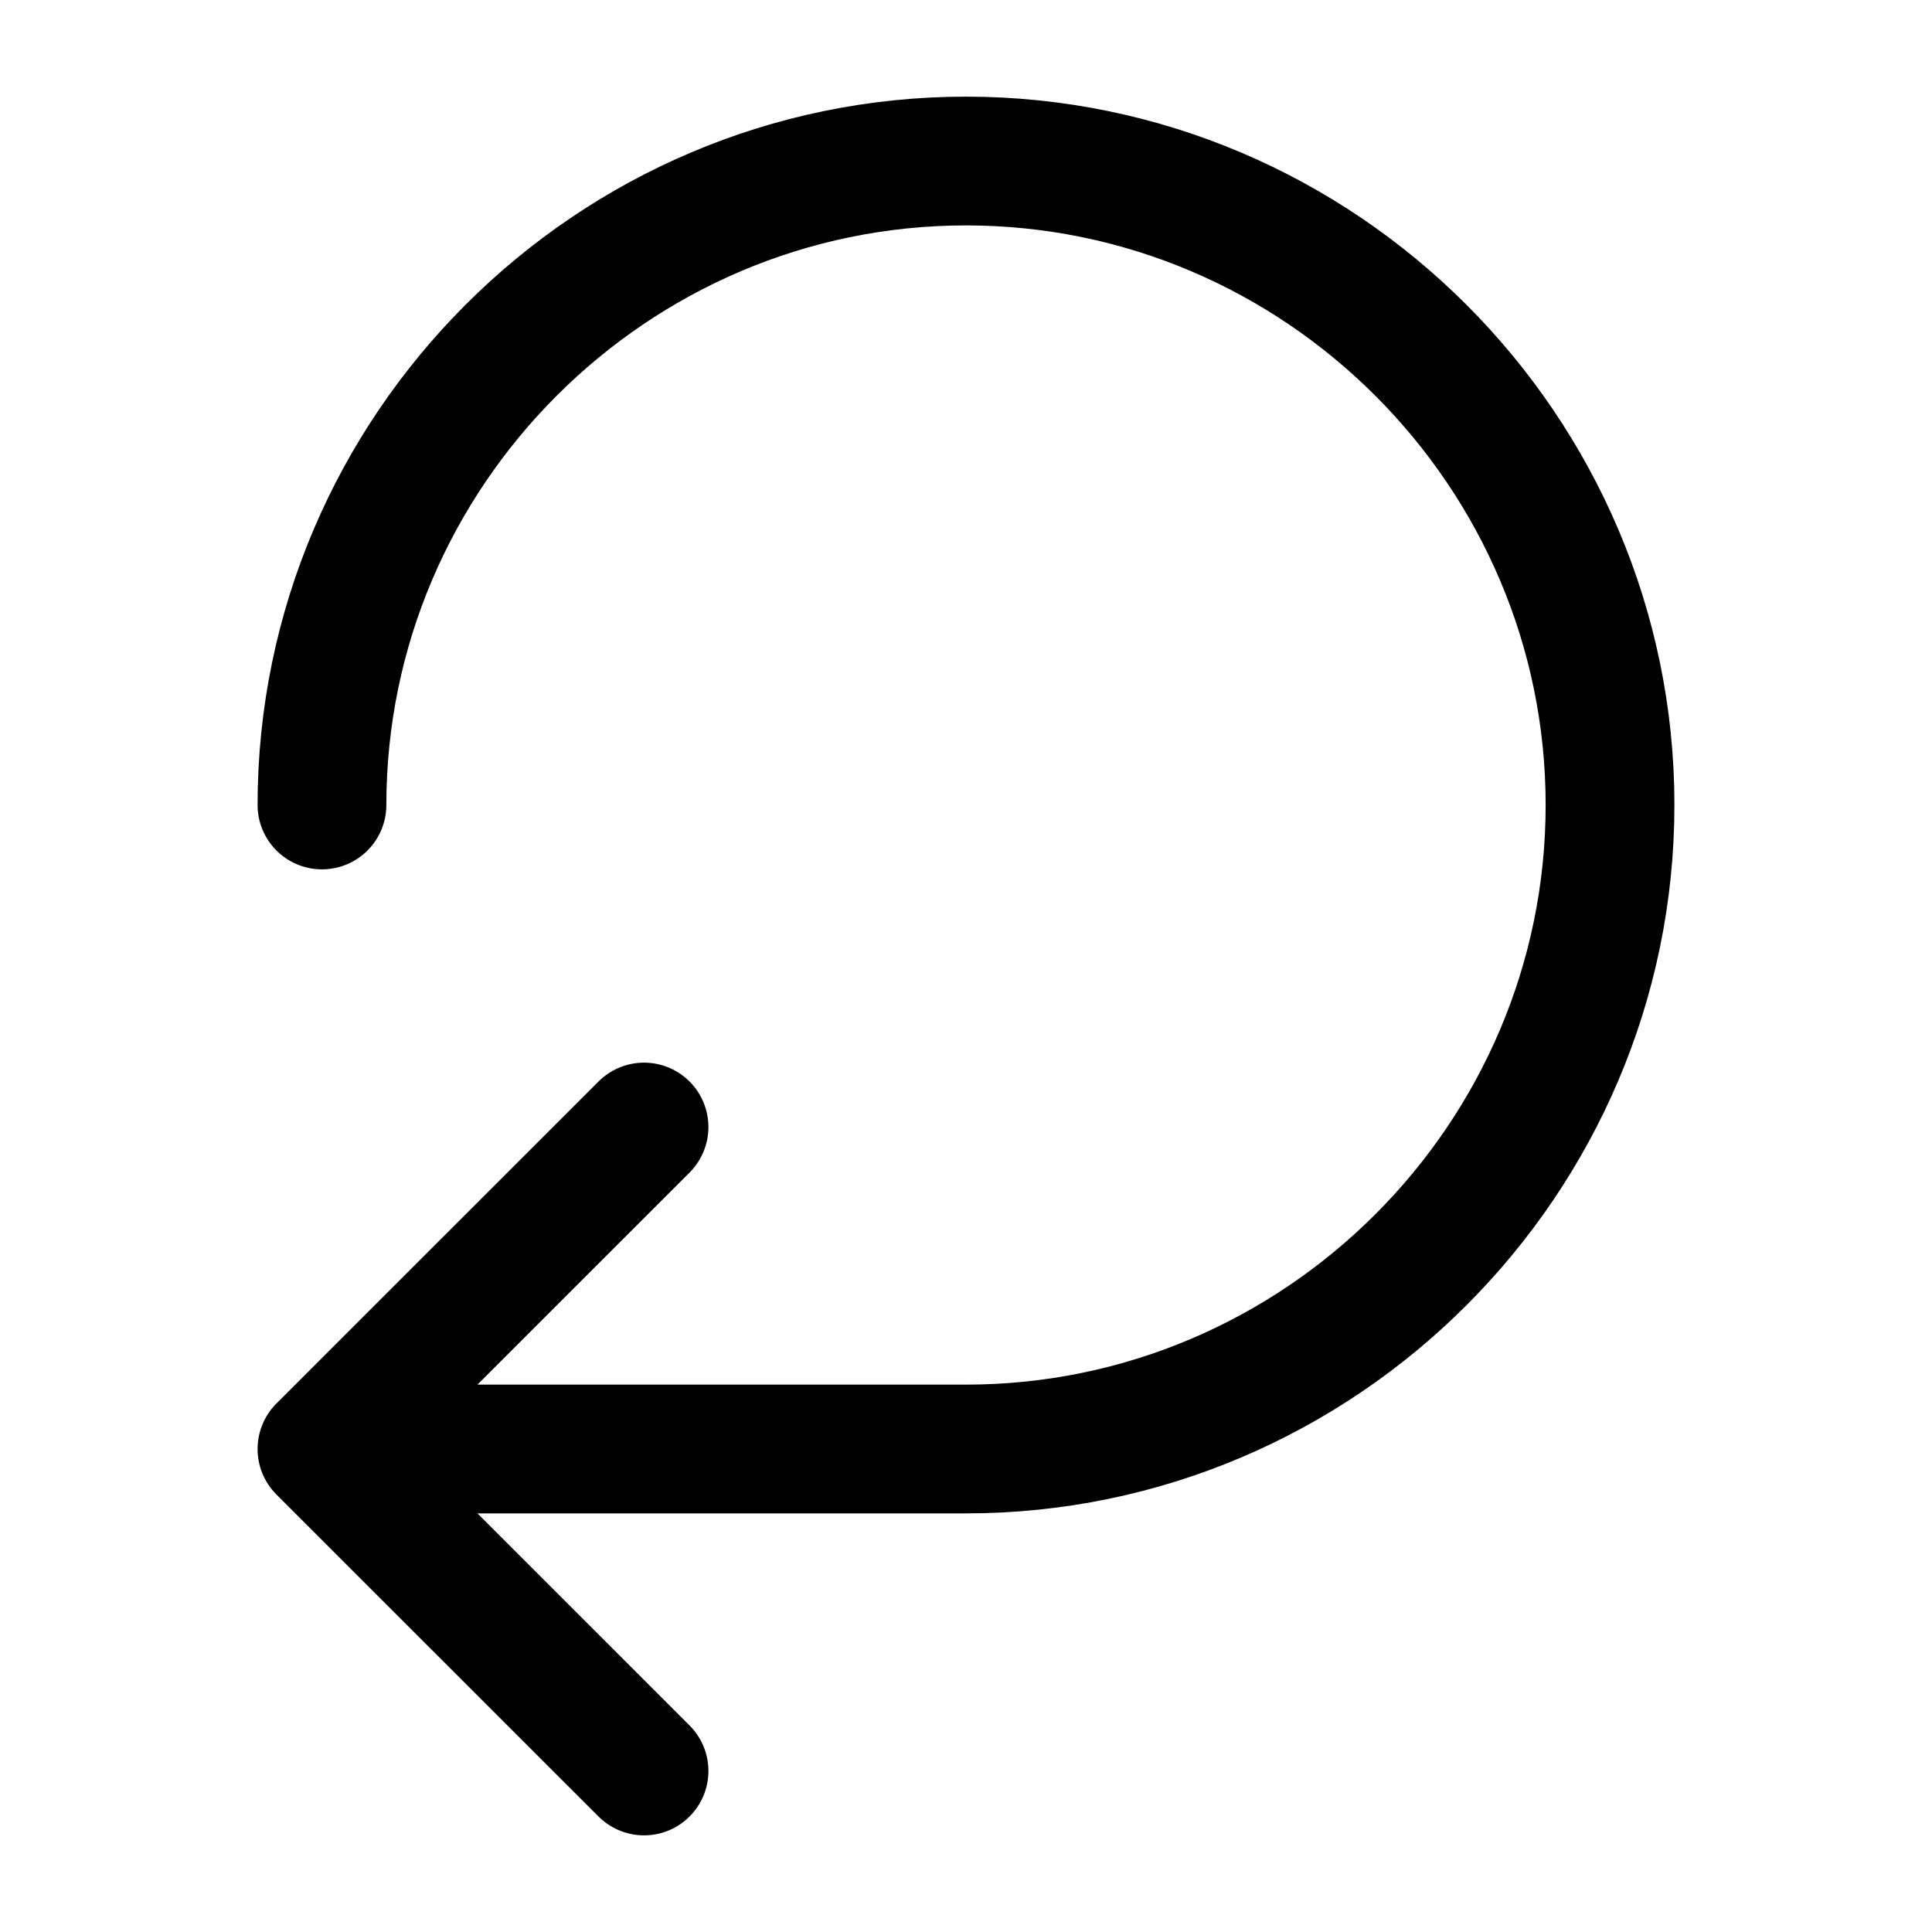
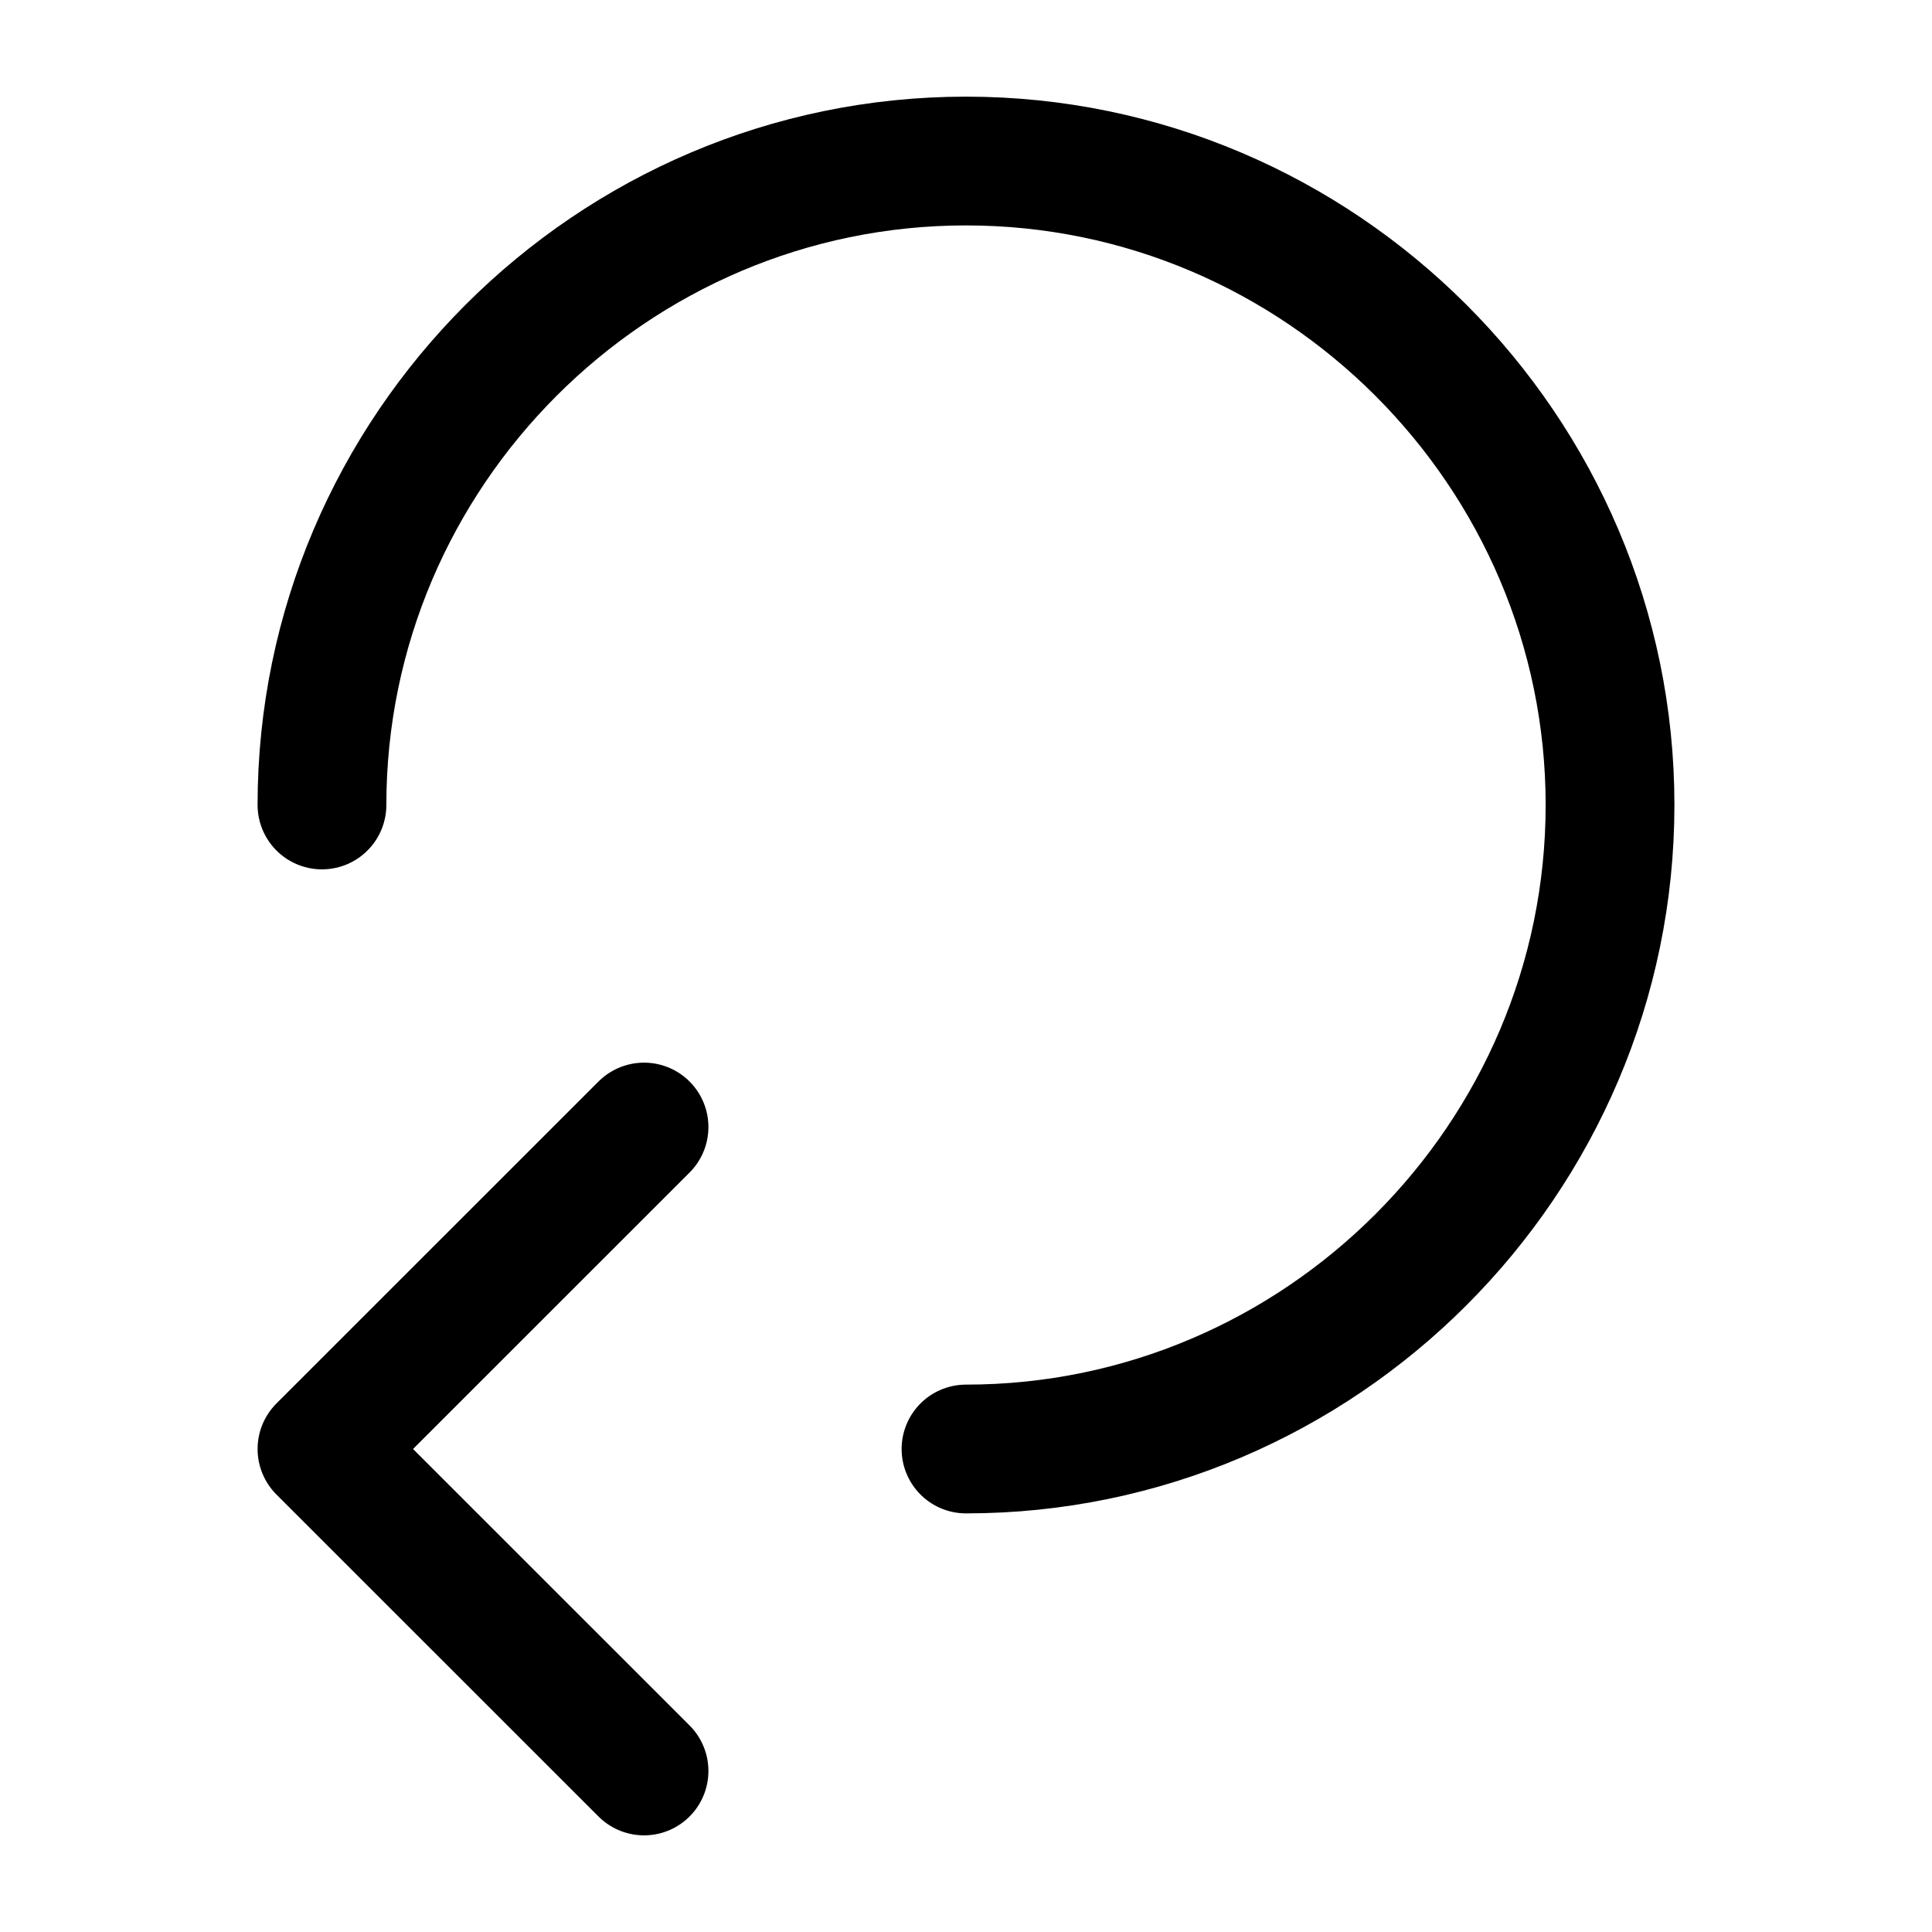
<svg xmlns="http://www.w3.org/2000/svg" width="20" height="20" viewBox="0 0 20 20" fill="none">
-   <path d="M3.333 8.333C3.333 4.667 6.333 1.667 10 1.667C13.667 1.667 16.667 4.667 16.667 8.333C16.667 12 13.667 15 10 15H3.333M3.333 15L6.667 18.333M3.333 15L6.667 11.667" stroke="black" stroke-width="1.333" stroke-linecap="round" stroke-linejoin="round" />
+   <path d="M3.333 8.333C3.333 4.667 6.333 1.667 10 1.667C13.667 1.667 16.667 4.667 16.667 8.333C16.667 12 13.667 15 10 15M3.333 15L6.667 18.333M3.333 15L6.667 11.667" stroke="black" stroke-width="1.333" stroke-linecap="round" stroke-linejoin="round" />
</svg>